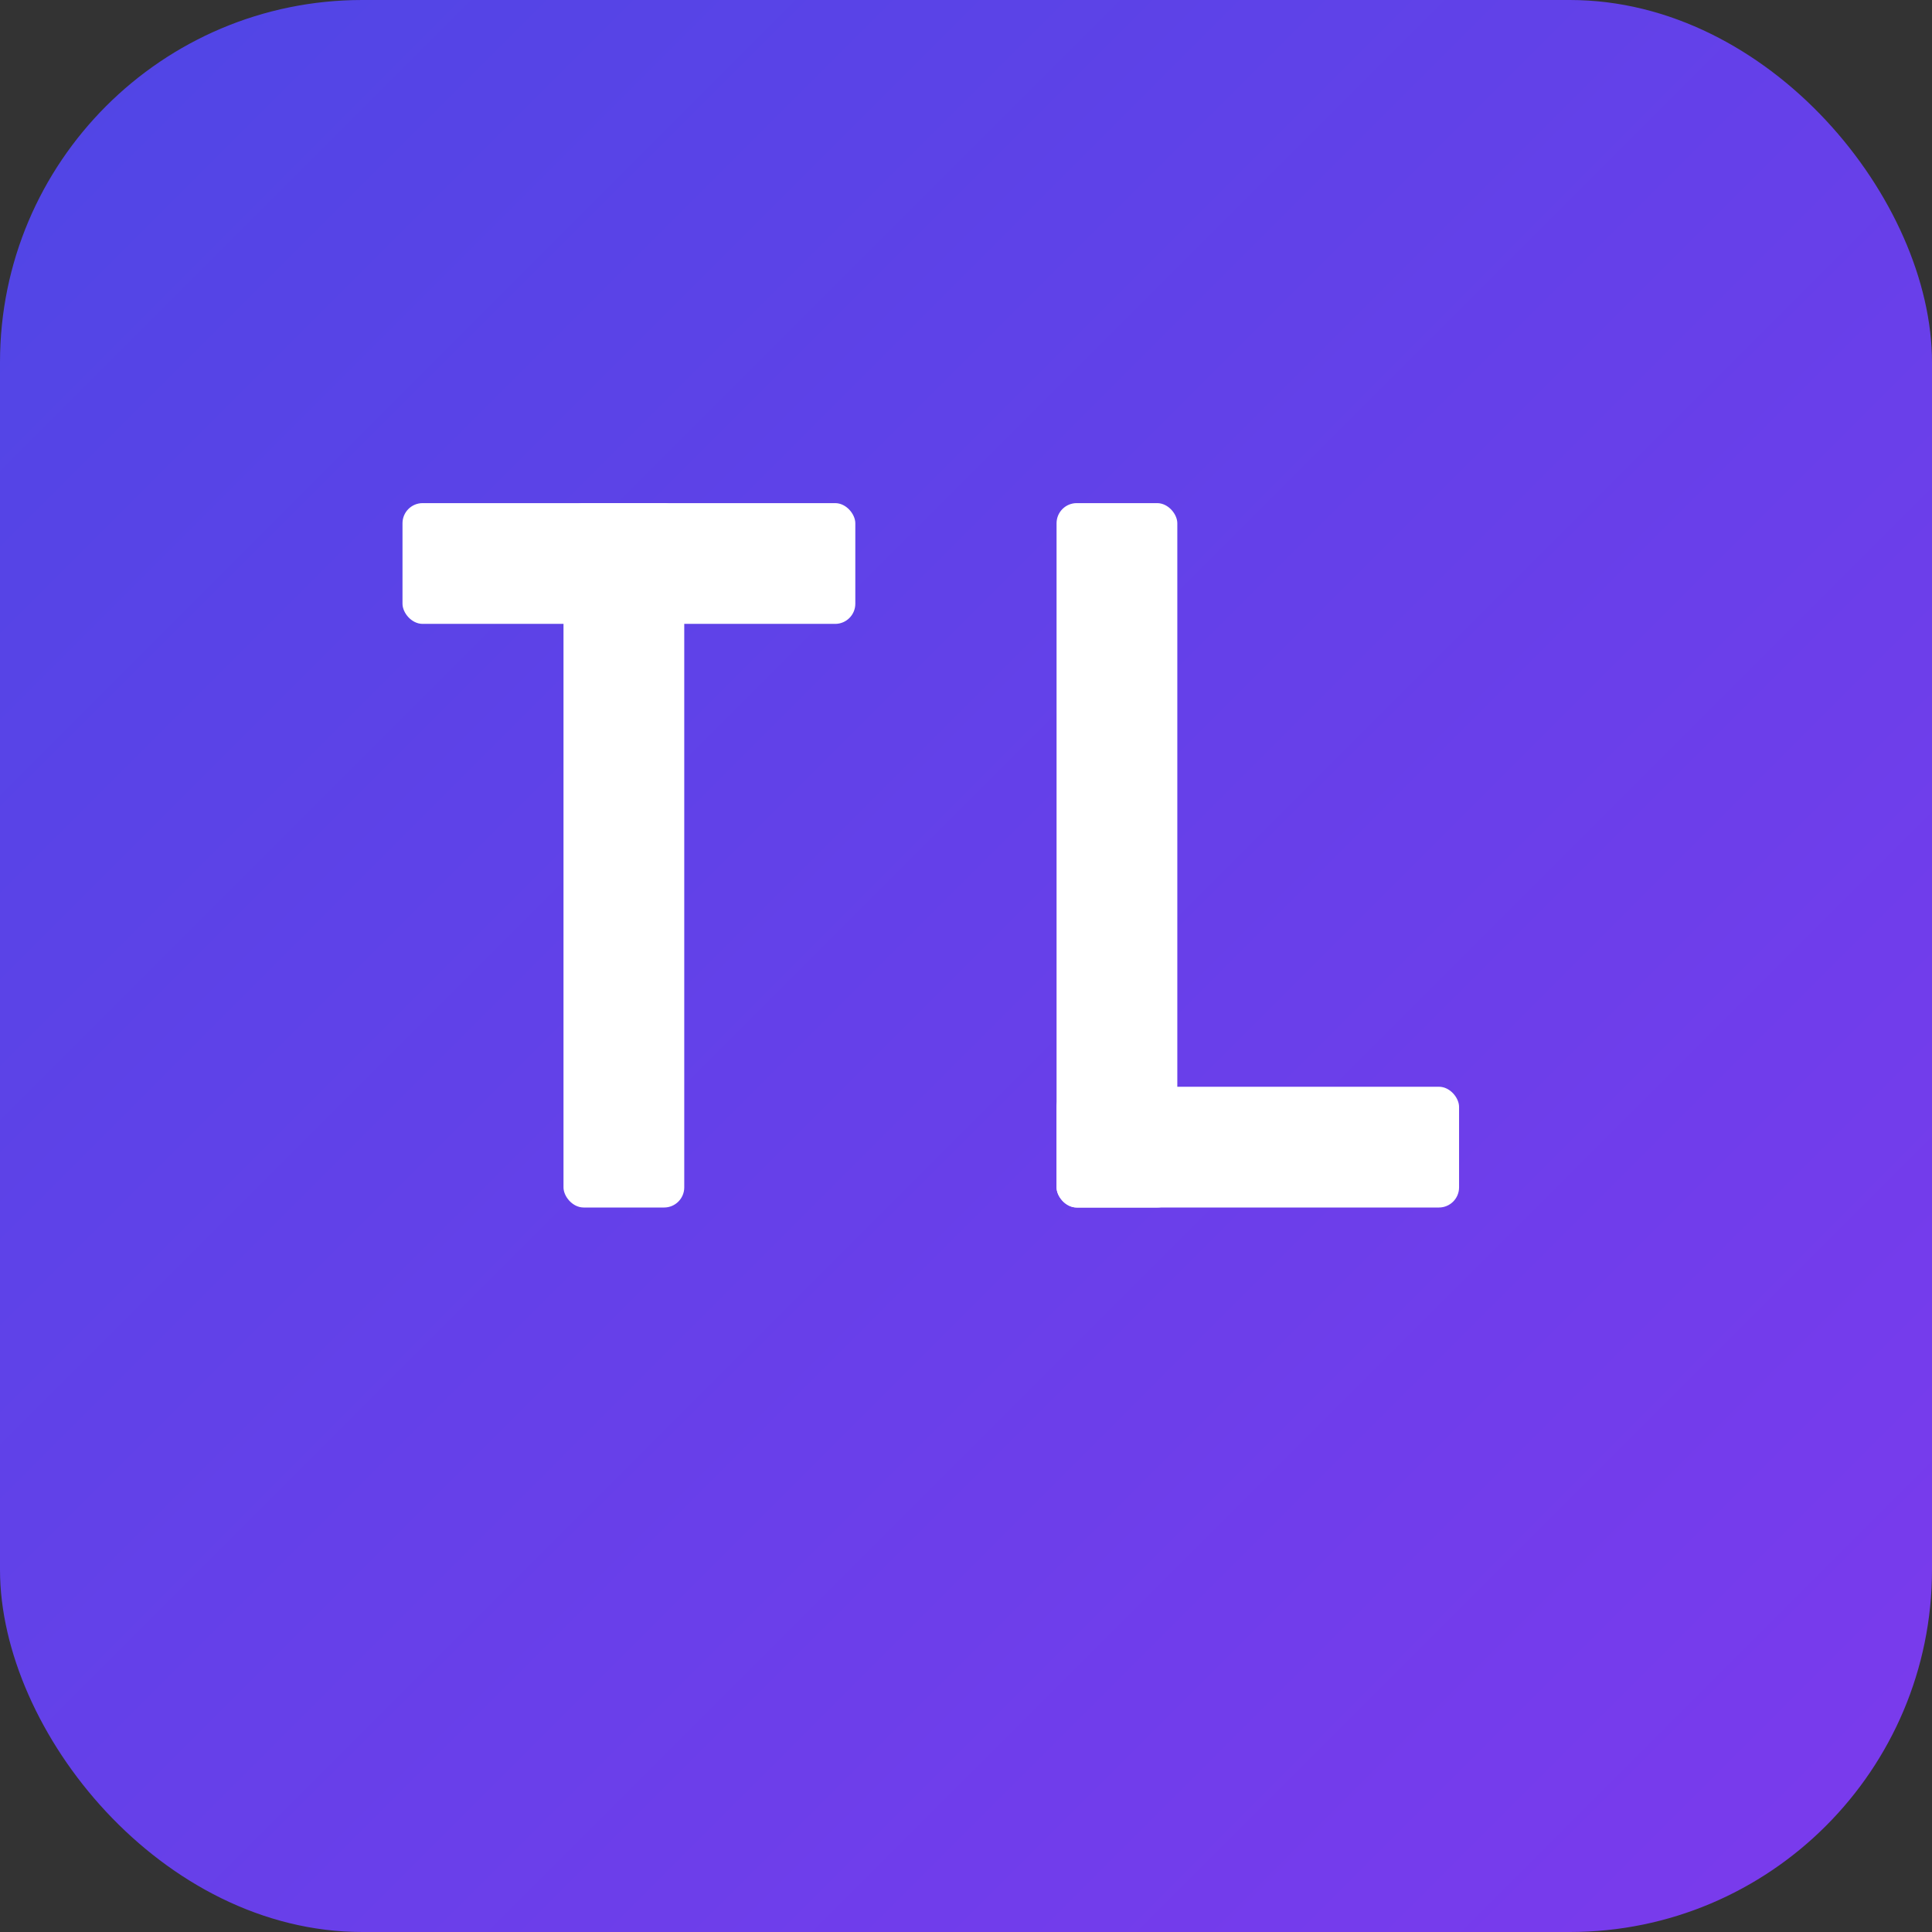
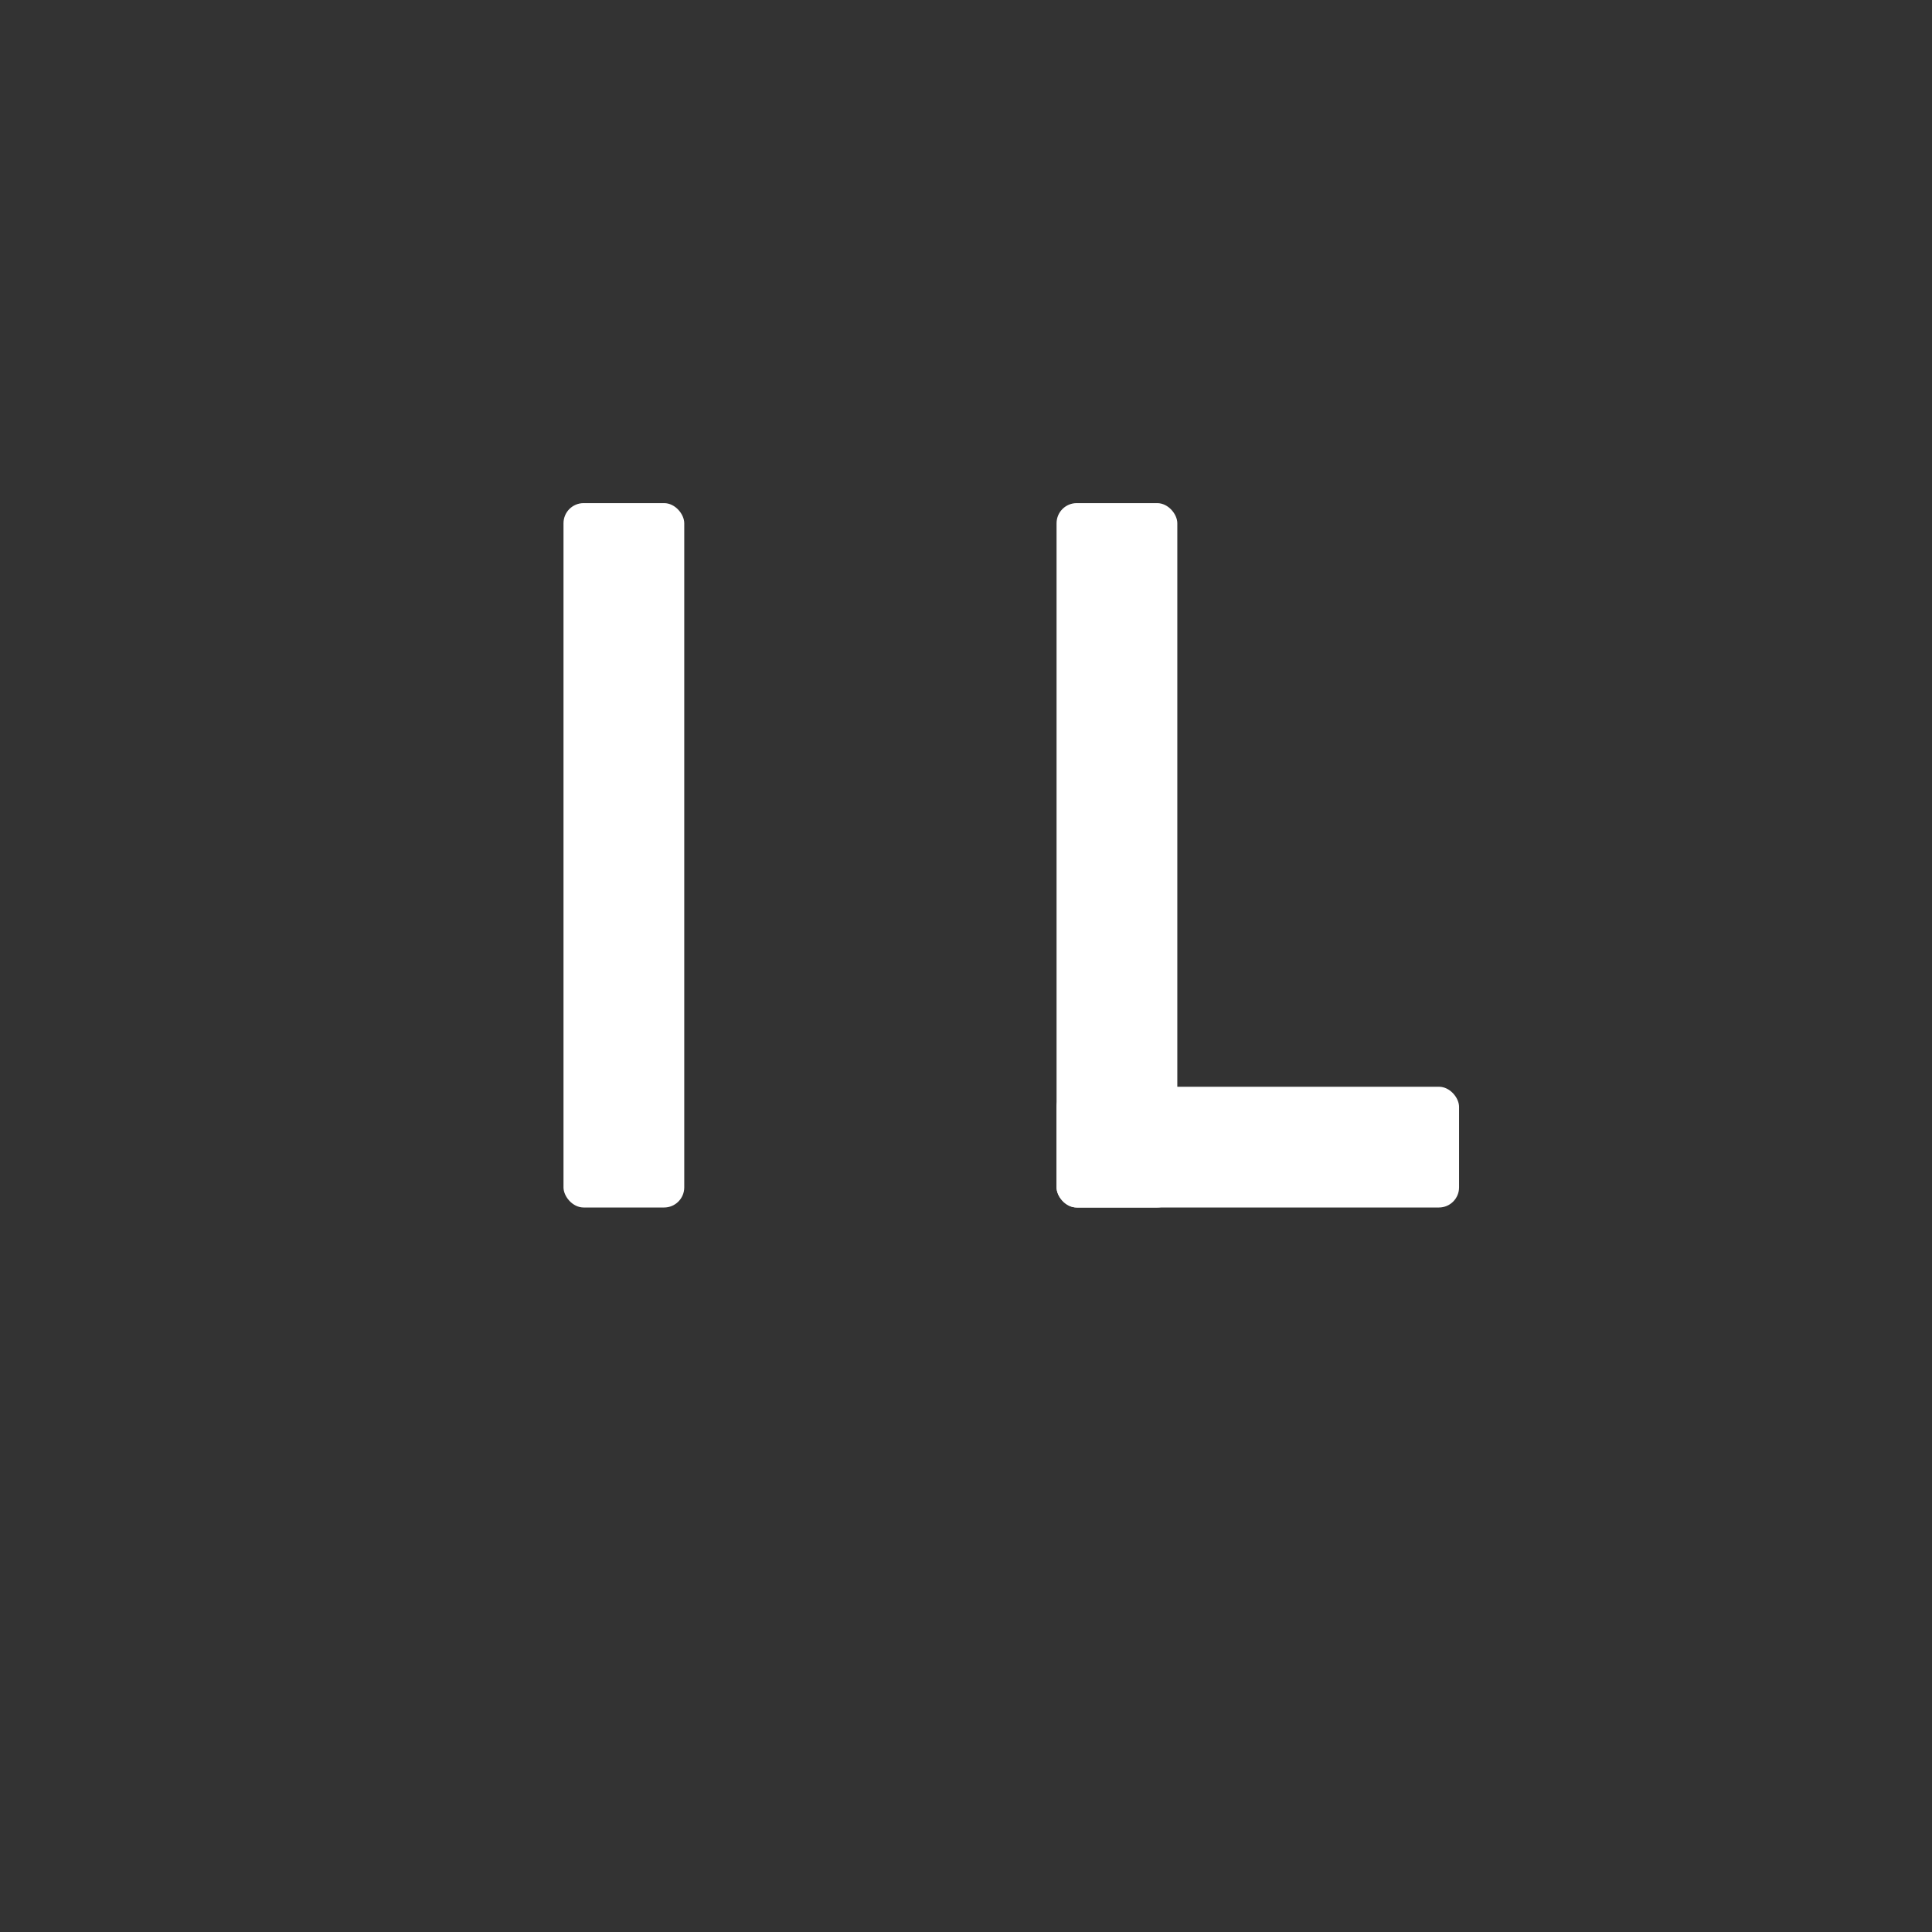
<svg xmlns="http://www.w3.org/2000/svg" width="192" height="192" viewBox="0 0 192 192">
  <rect x="0" y="0" width="192" height="192" fill="#333333" stroke="none" />
  <defs>
    <linearGradient id="bg" x1="0%" y1="0%" x2="100%" y2="100%">
      <stop offset="0%" style="stop-color:#4f46e5" />
      <stop offset="100%" style="stop-color:#7c3aed" />
    </linearGradient>
  </defs>
-   <rect width="192" height="192" rx="36" fill="url(#bg)" />
  <g fill="white" transform="translate(40, 50)">
-     <rect x="0" y="0" width="45" height="12" rx="2" />
    <rect x="16" y="0" width="12" height="70" rx="2" />
    <rect x="65" y="0" width="12" height="70" rx="2" />
    <rect x="65" y="58" width="40" height="12" rx="2" />
  </g>
</svg>